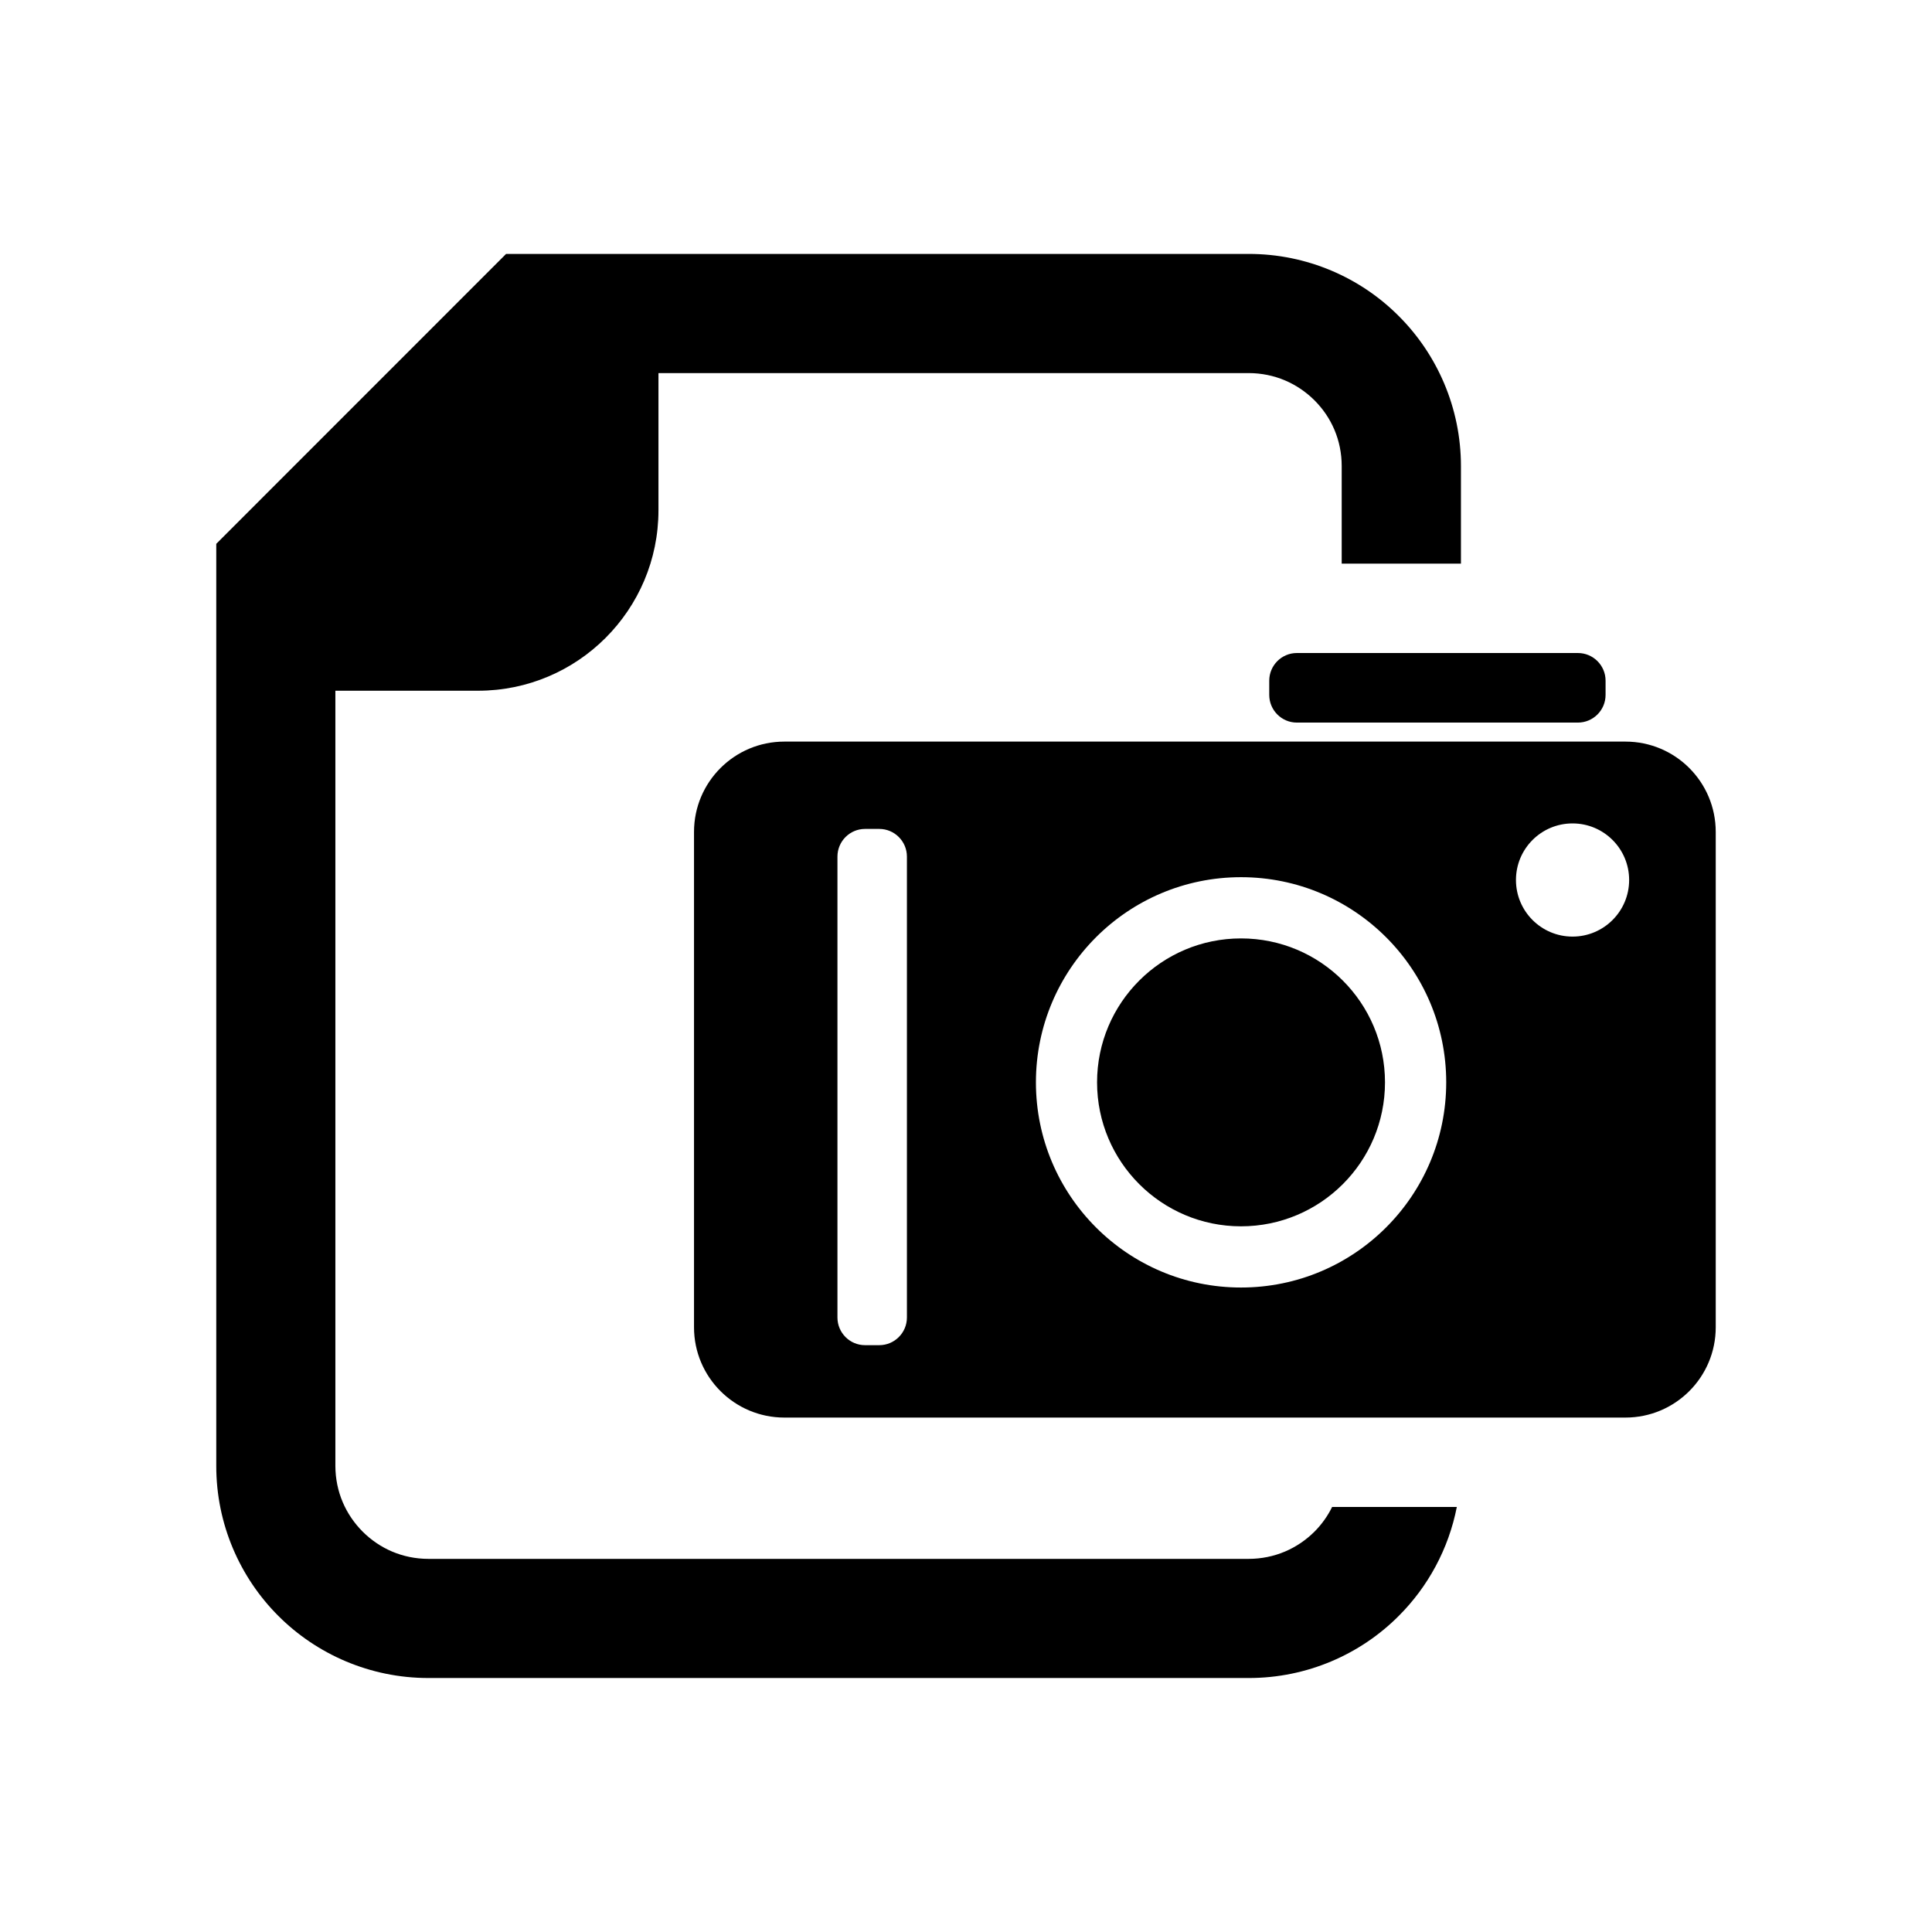
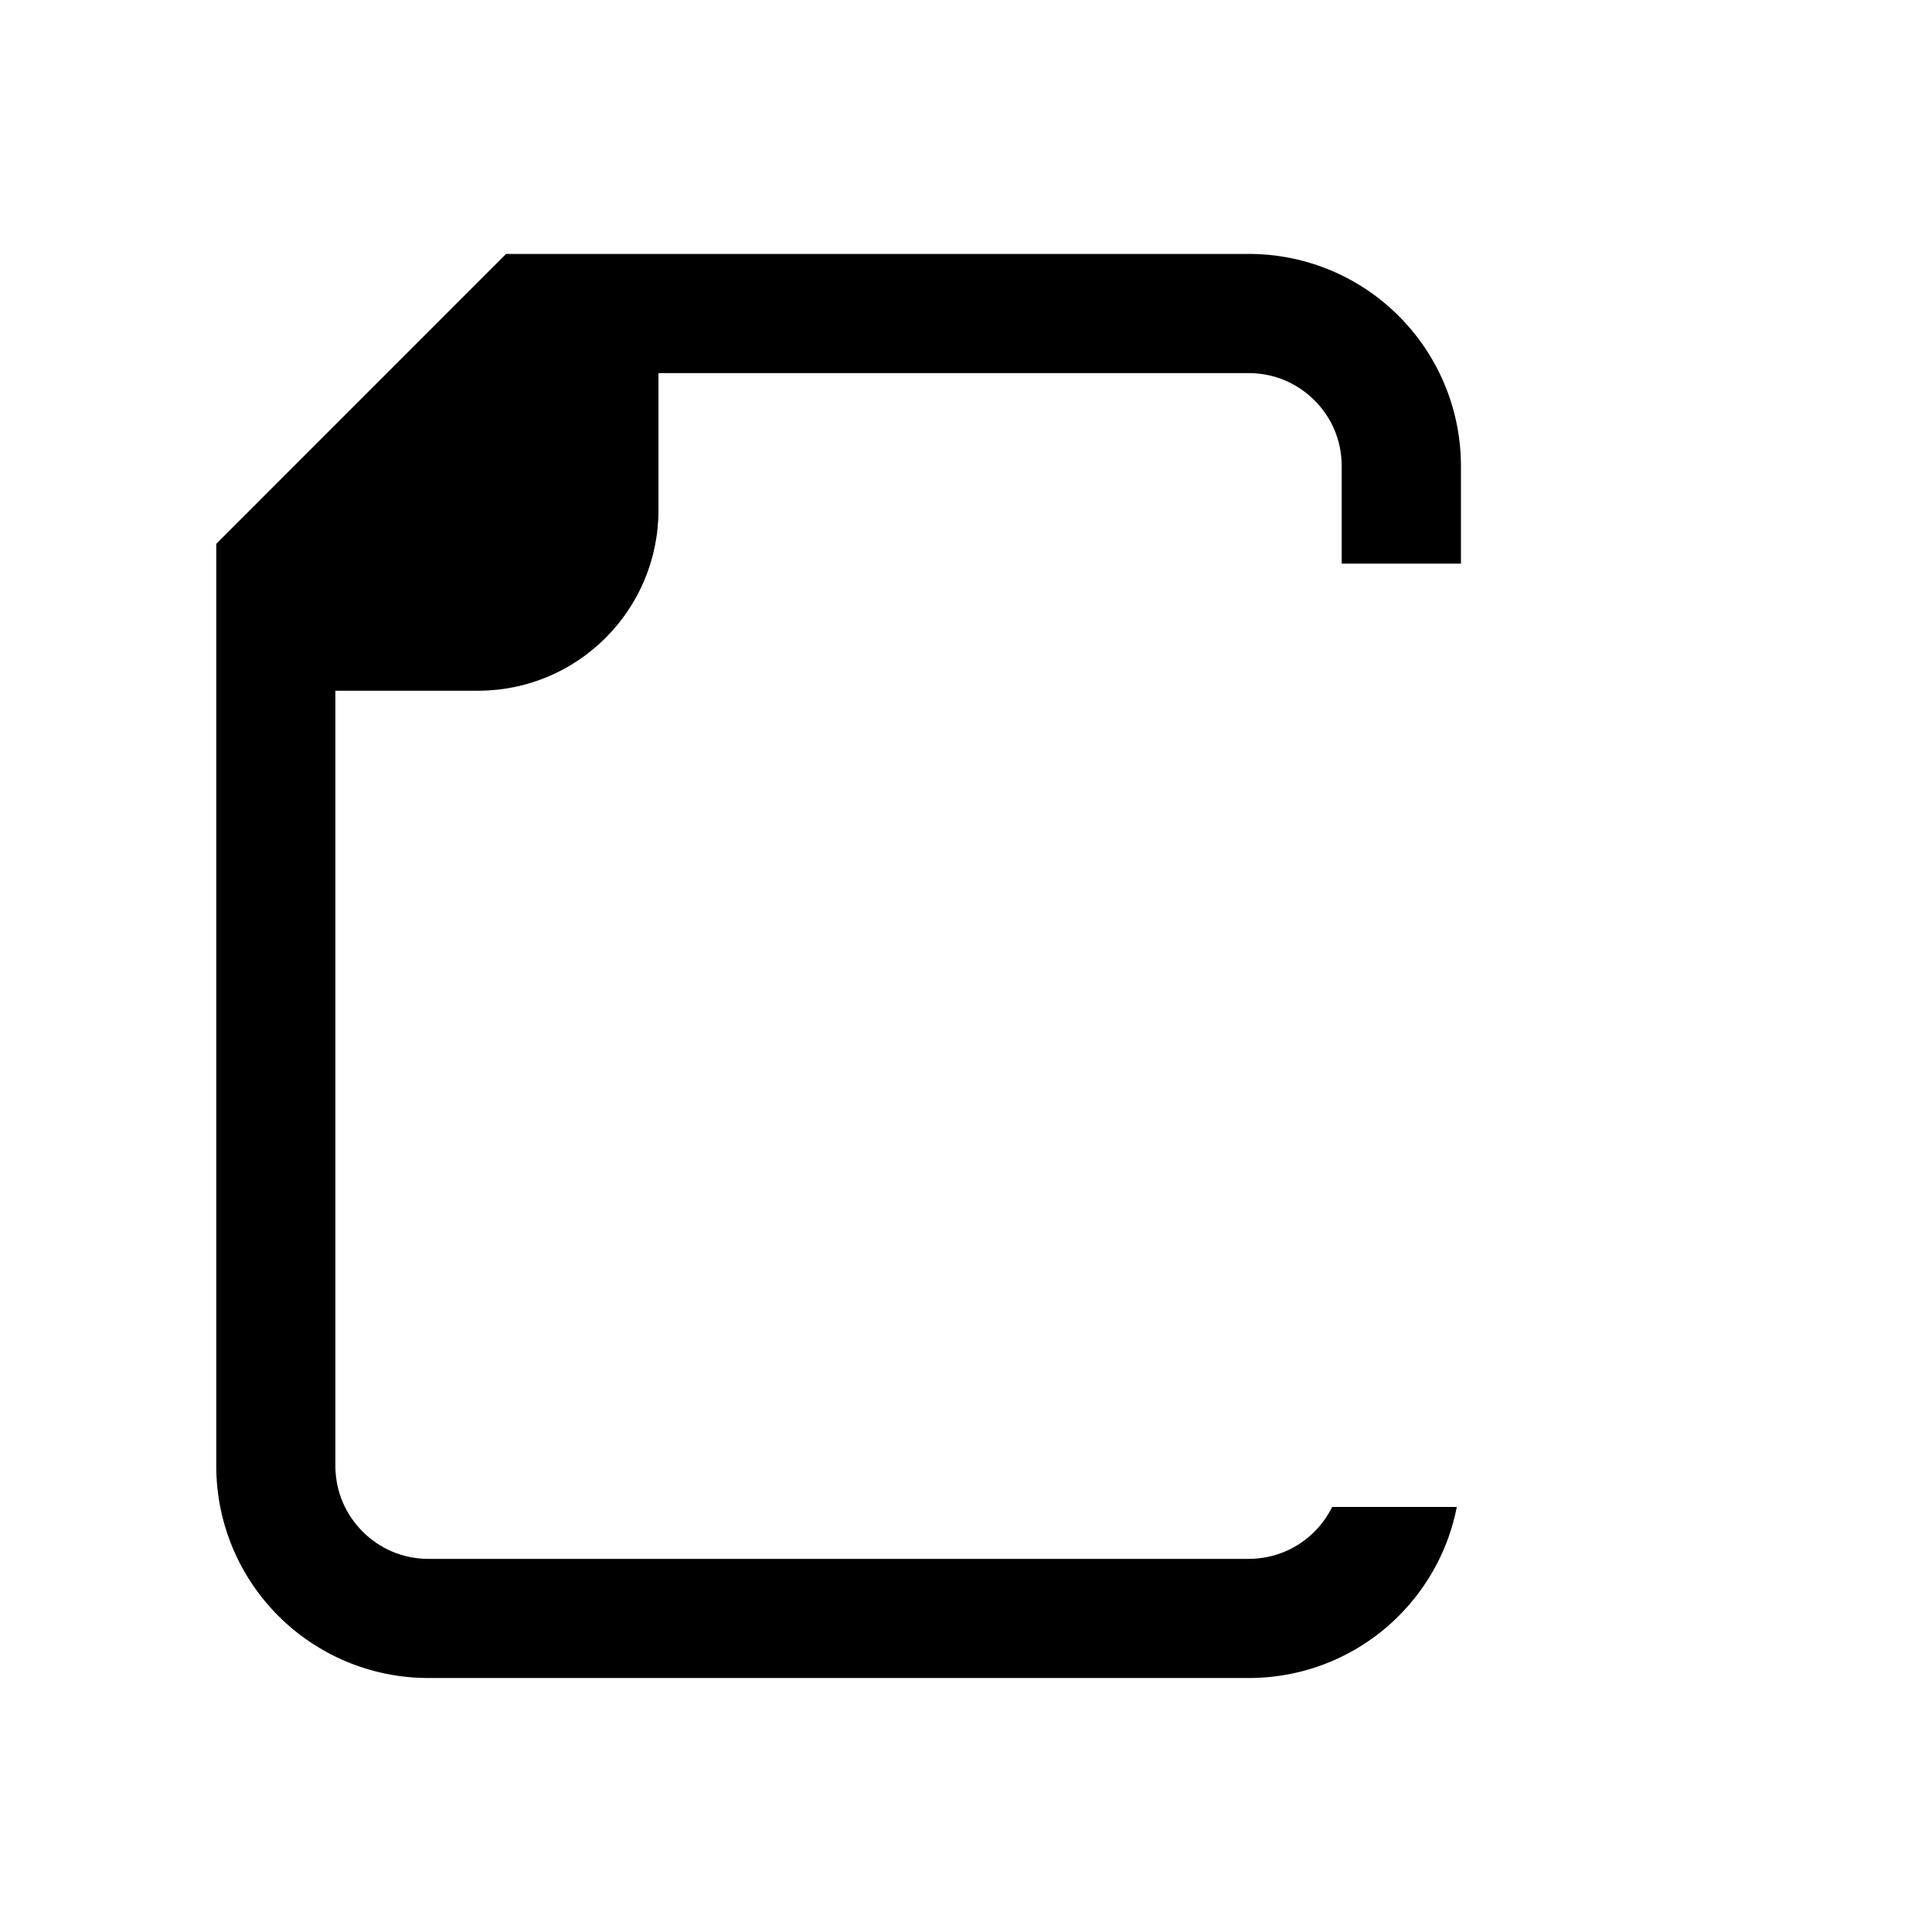
<svg xmlns="http://www.w3.org/2000/svg" version="1.1" x="0px" y="0px" viewBox="0 0 100 99.997" enable-background="new 0 0 100 99.997" xml:space="preserve" style="max-width:100%" height="100%">
  <g style="" fill="currentColor">
-     <path fill="currentColor" d="M84.132,38.385H40.599c-2.583,0-4.677,2.092-4.677,4.676V68.699   c0,2.58,2.094,4.674,4.677,4.674h43.533c2.584,0,4.674-2.094,4.674-4.674V43.061   C88.806,40.477,86.717,38.385,84.132,38.385z M46.942,68.193c0,0.791-0.643,1.433-1.43,1.433h-0.739   c-0.787,0-1.427-0.642-1.427-1.433V44.338c0-0.791,0.64-1.433,1.427-1.433h0.739c0.787,0,1.43,0.642,1.43,1.433   V68.193z M64.234,66.642c-5.861,0-10.615-4.755-10.615-10.62c0-5.866,4.754-10.619,10.615-10.619   c5.866,0,10.622,4.753,10.622,10.619C74.856,61.887,70.1,66.642,64.234,66.642z M81.395,48.478   c-1.618,0-2.929-1.313-2.929-2.93c0-1.617,1.31-2.928,2.929-2.928c1.618,0,2.929,1.311,2.929,2.928   C84.324,47.164,83.013,48.478,81.395,48.478z" style="" />
-     <path fill="currentColor" d="M65.696,35.231v0.737c0,0.792,0.641,1.433,1.429,1.433h14.545c0.792,0,1.434-0.641,1.434-1.433   v-0.737c0-0.788-0.641-1.431-1.434-1.431H67.125C66.337,33.8,65.696,34.442,65.696,35.231z" style="" />
    <path fill="currentColor" d="M68.037,79.278c-0.881,0.875-2.065,1.407-3.408,1.409H22.175   c-1.342-0.002-2.524-0.534-3.403-1.409c-0.879-0.882-1.41-2.067-1.413-3.405V35.752h7.382   c5.16,0,9.341-4.184,9.341-9.343v-7.098H64.629c1.343,0.002,2.527,0.534,3.408,1.409   c0.881,0.882,1.409,2.065,1.409,3.406v5.048h6.172v-5.048c0-3.023-1.236-5.789-3.219-7.768   c-1.974-1.984-4.742-3.217-7.771-3.215H26.195L11.194,28.148v47.725c-0.003,3.022,1.231,5.785,3.212,7.765   c1.981,1.984,4.747,3.217,7.769,3.216H64.629c3.029,0.002,5.796-1.231,7.771-3.216   c1.505-1.502,2.579-3.46,3.005-5.639h-6.454C68.719,78.471,68.411,78.903,68.037,79.278z" style="" />
-     <path fill="currentColor" d="M64.234,48.572c-4.111,0-7.45,3.335-7.45,7.45c0,4.116,3.339,7.452,7.45,7.452   c4.118,0,7.453-3.336,7.453-7.452C71.687,51.907,68.352,48.572,64.234,48.572z" style="" />
  </g>
</svg>